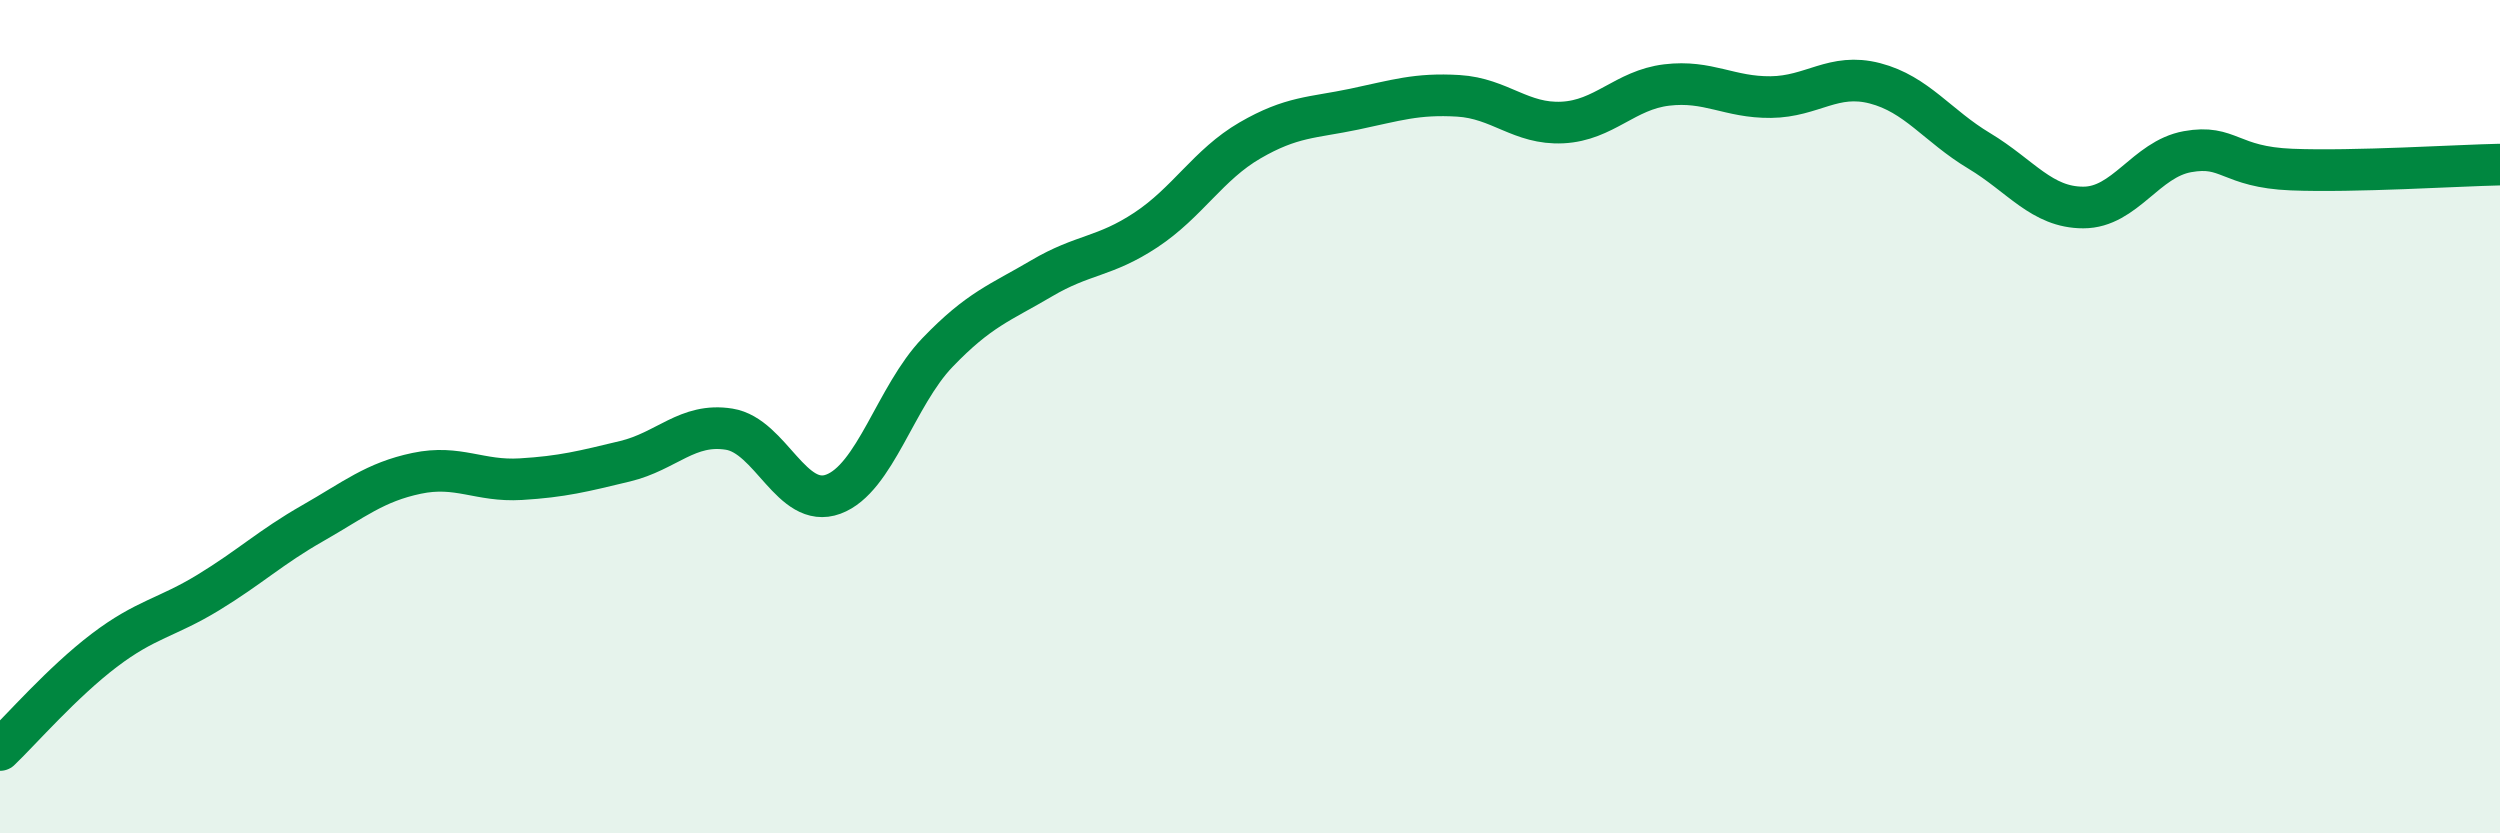
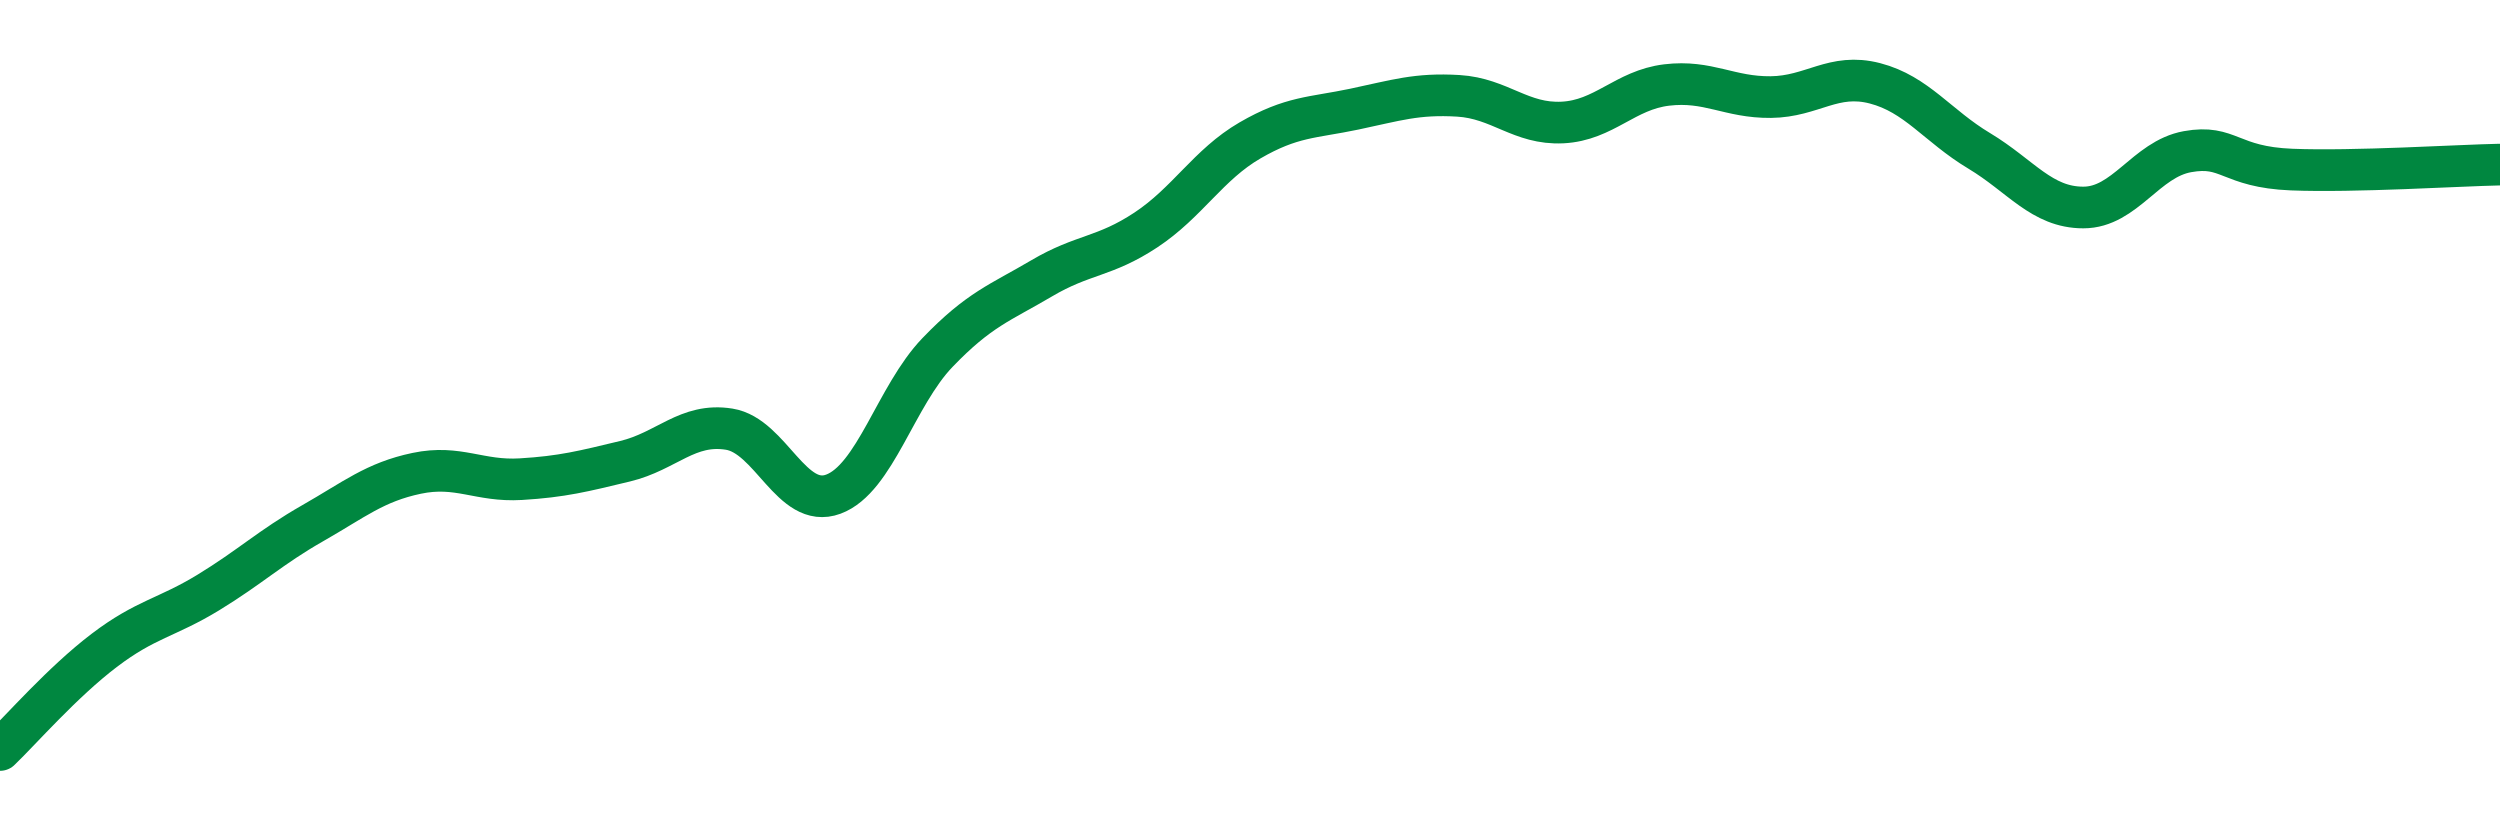
<svg xmlns="http://www.w3.org/2000/svg" width="60" height="20" viewBox="0 0 60 20">
-   <path d="M 0,18 C 0.5,17.52 1.5,16.37 2.5,15.61 C 3.5,14.85 4,14.83 5,14.22 C 6,13.61 6.5,13.13 7.5,12.56 C 8.5,11.99 9,11.57 10,11.36 C 11,11.15 11.5,11.56 12.5,11.5 C 13.5,11.44 14,11.31 15,11.07 C 16,10.83 16.5,10.14 17.5,10.3 C 18.5,10.46 19,12.23 20,11.86 C 21,11.49 21.5,9.5 22.5,8.46 C 23.5,7.42 24,7.27 25,6.68 C 26,6.09 26.5,6.18 27.5,5.52 C 28.5,4.86 29,3.95 30,3.37 C 31,2.79 31.5,2.83 32.5,2.62 C 33.5,2.41 34,2.24 35,2.3 C 36,2.36 36.5,2.99 37.5,2.94 C 38.5,2.89 39,2.16 40,2.04 C 41,1.92 41.5,2.34 42.5,2.33 C 43.5,2.32 44,1.74 45,2 C 46,2.26 46.5,3.02 47.5,3.62 C 48.5,4.22 49,4.98 50,4.98 C 51,4.98 51.5,3.82 52.5,3.64 C 53.5,3.46 53.5,4.01 55,4.07 C 56.5,4.13 59,3.97 60,3.95L60 20L0 20Z" fill="#008740" opacity="0.1" stroke-linecap="round" stroke-linejoin="round" />
  <path d="M 0,18 C 0.5,17.52 1.5,16.37 2.5,15.61 C 3.5,14.85 4,14.83 5,14.22 C 6,13.61 6.5,13.13 7.5,12.56 C 8.5,11.99 9,11.57 10,11.36 C 11,11.15 11.5,11.56 12.5,11.5 C 13.5,11.44 14,11.31 15,11.07 C 16,10.83 16.5,10.14 17.5,10.3 C 18.5,10.46 19,12.23 20,11.86 C 21,11.49 21.5,9.5 22.5,8.46 C 23.5,7.42 24,7.27 25,6.68 C 26,6.09 26.5,6.18 27.5,5.52 C 28.5,4.86 29,3.95 30,3.37 C 31,2.79 31.5,2.83 32.5,2.62 C 33.5,2.41 34,2.24 35,2.3 C 36,2.36 36.5,2.99 37.5,2.94 C 38.5,2.89 39,2.16 40,2.04 C 41,1.92 41.5,2.34 42.5,2.33 C 43.5,2.32 44,1.74 45,2 C 46,2.26 46.5,3.02 47.5,3.62 C 48.5,4.22 49,4.98 50,4.98 C 51,4.98 51.5,3.82 52.5,3.64 C 53.5,3.46 53.5,4.01 55,4.07 C 56.5,4.13 59,3.97 60,3.95" stroke="#008740" stroke-width="1" fill="none" stroke-linecap="round" stroke-linejoin="round" />
</svg>